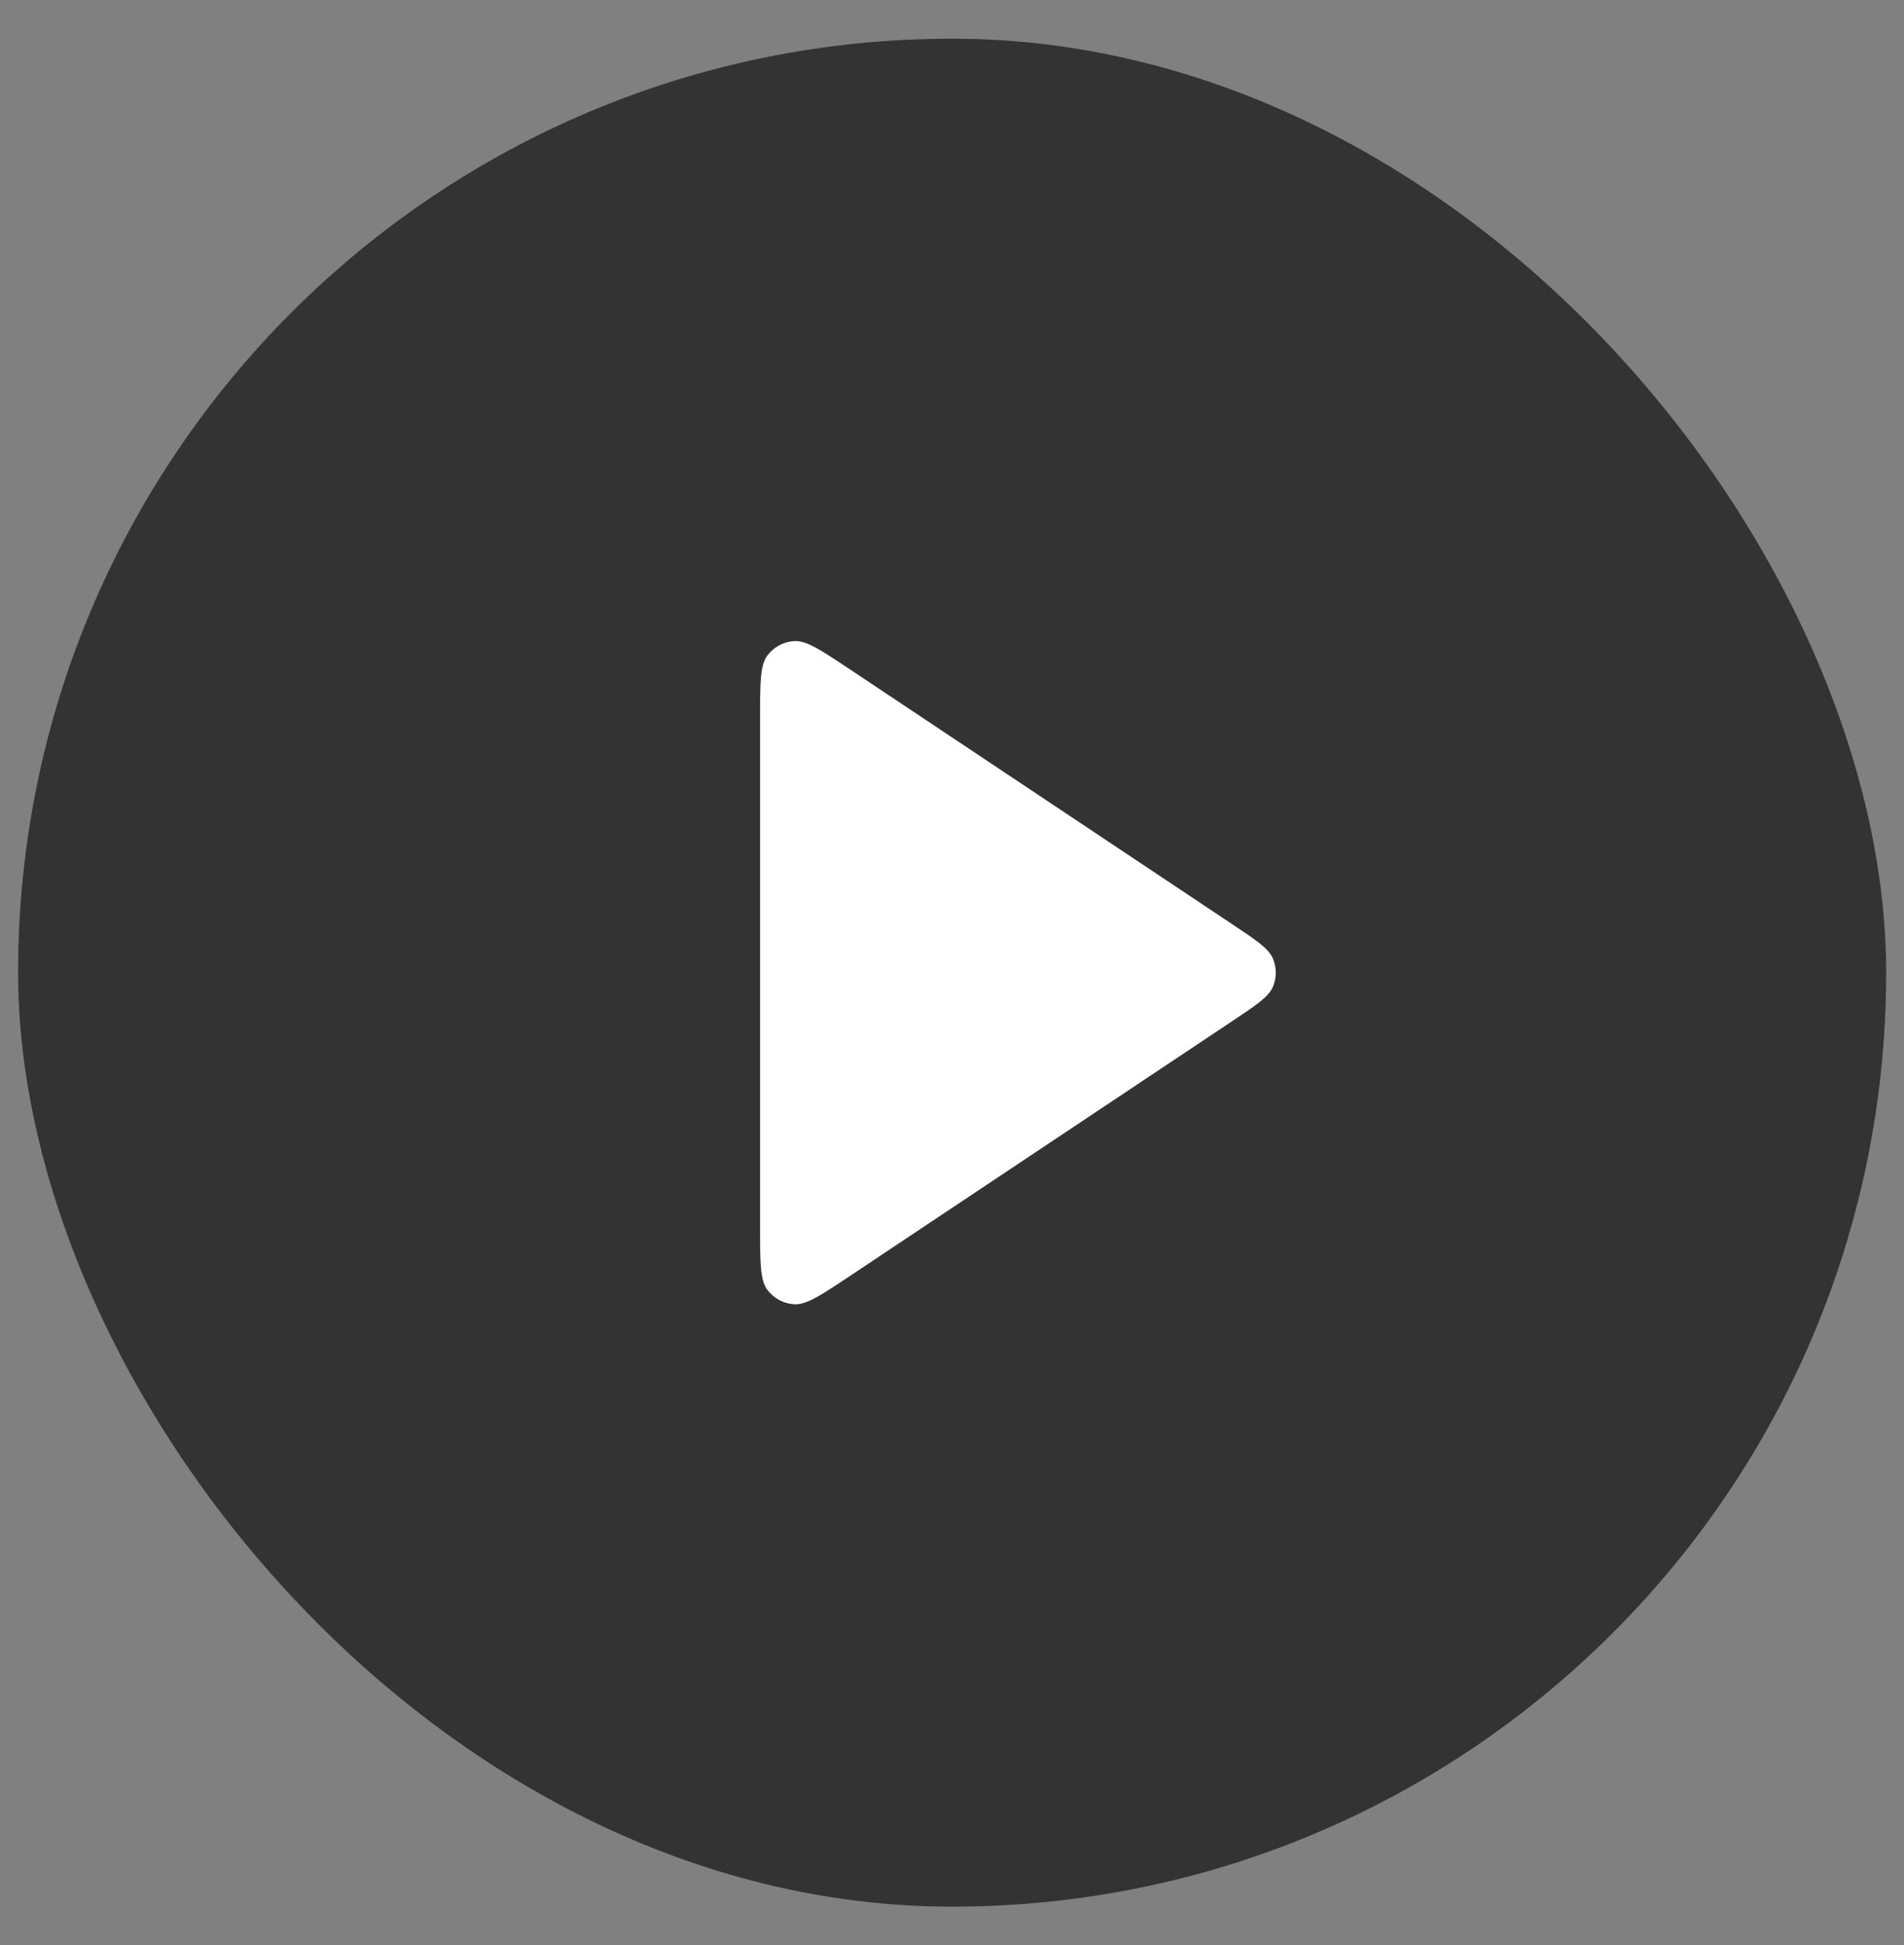
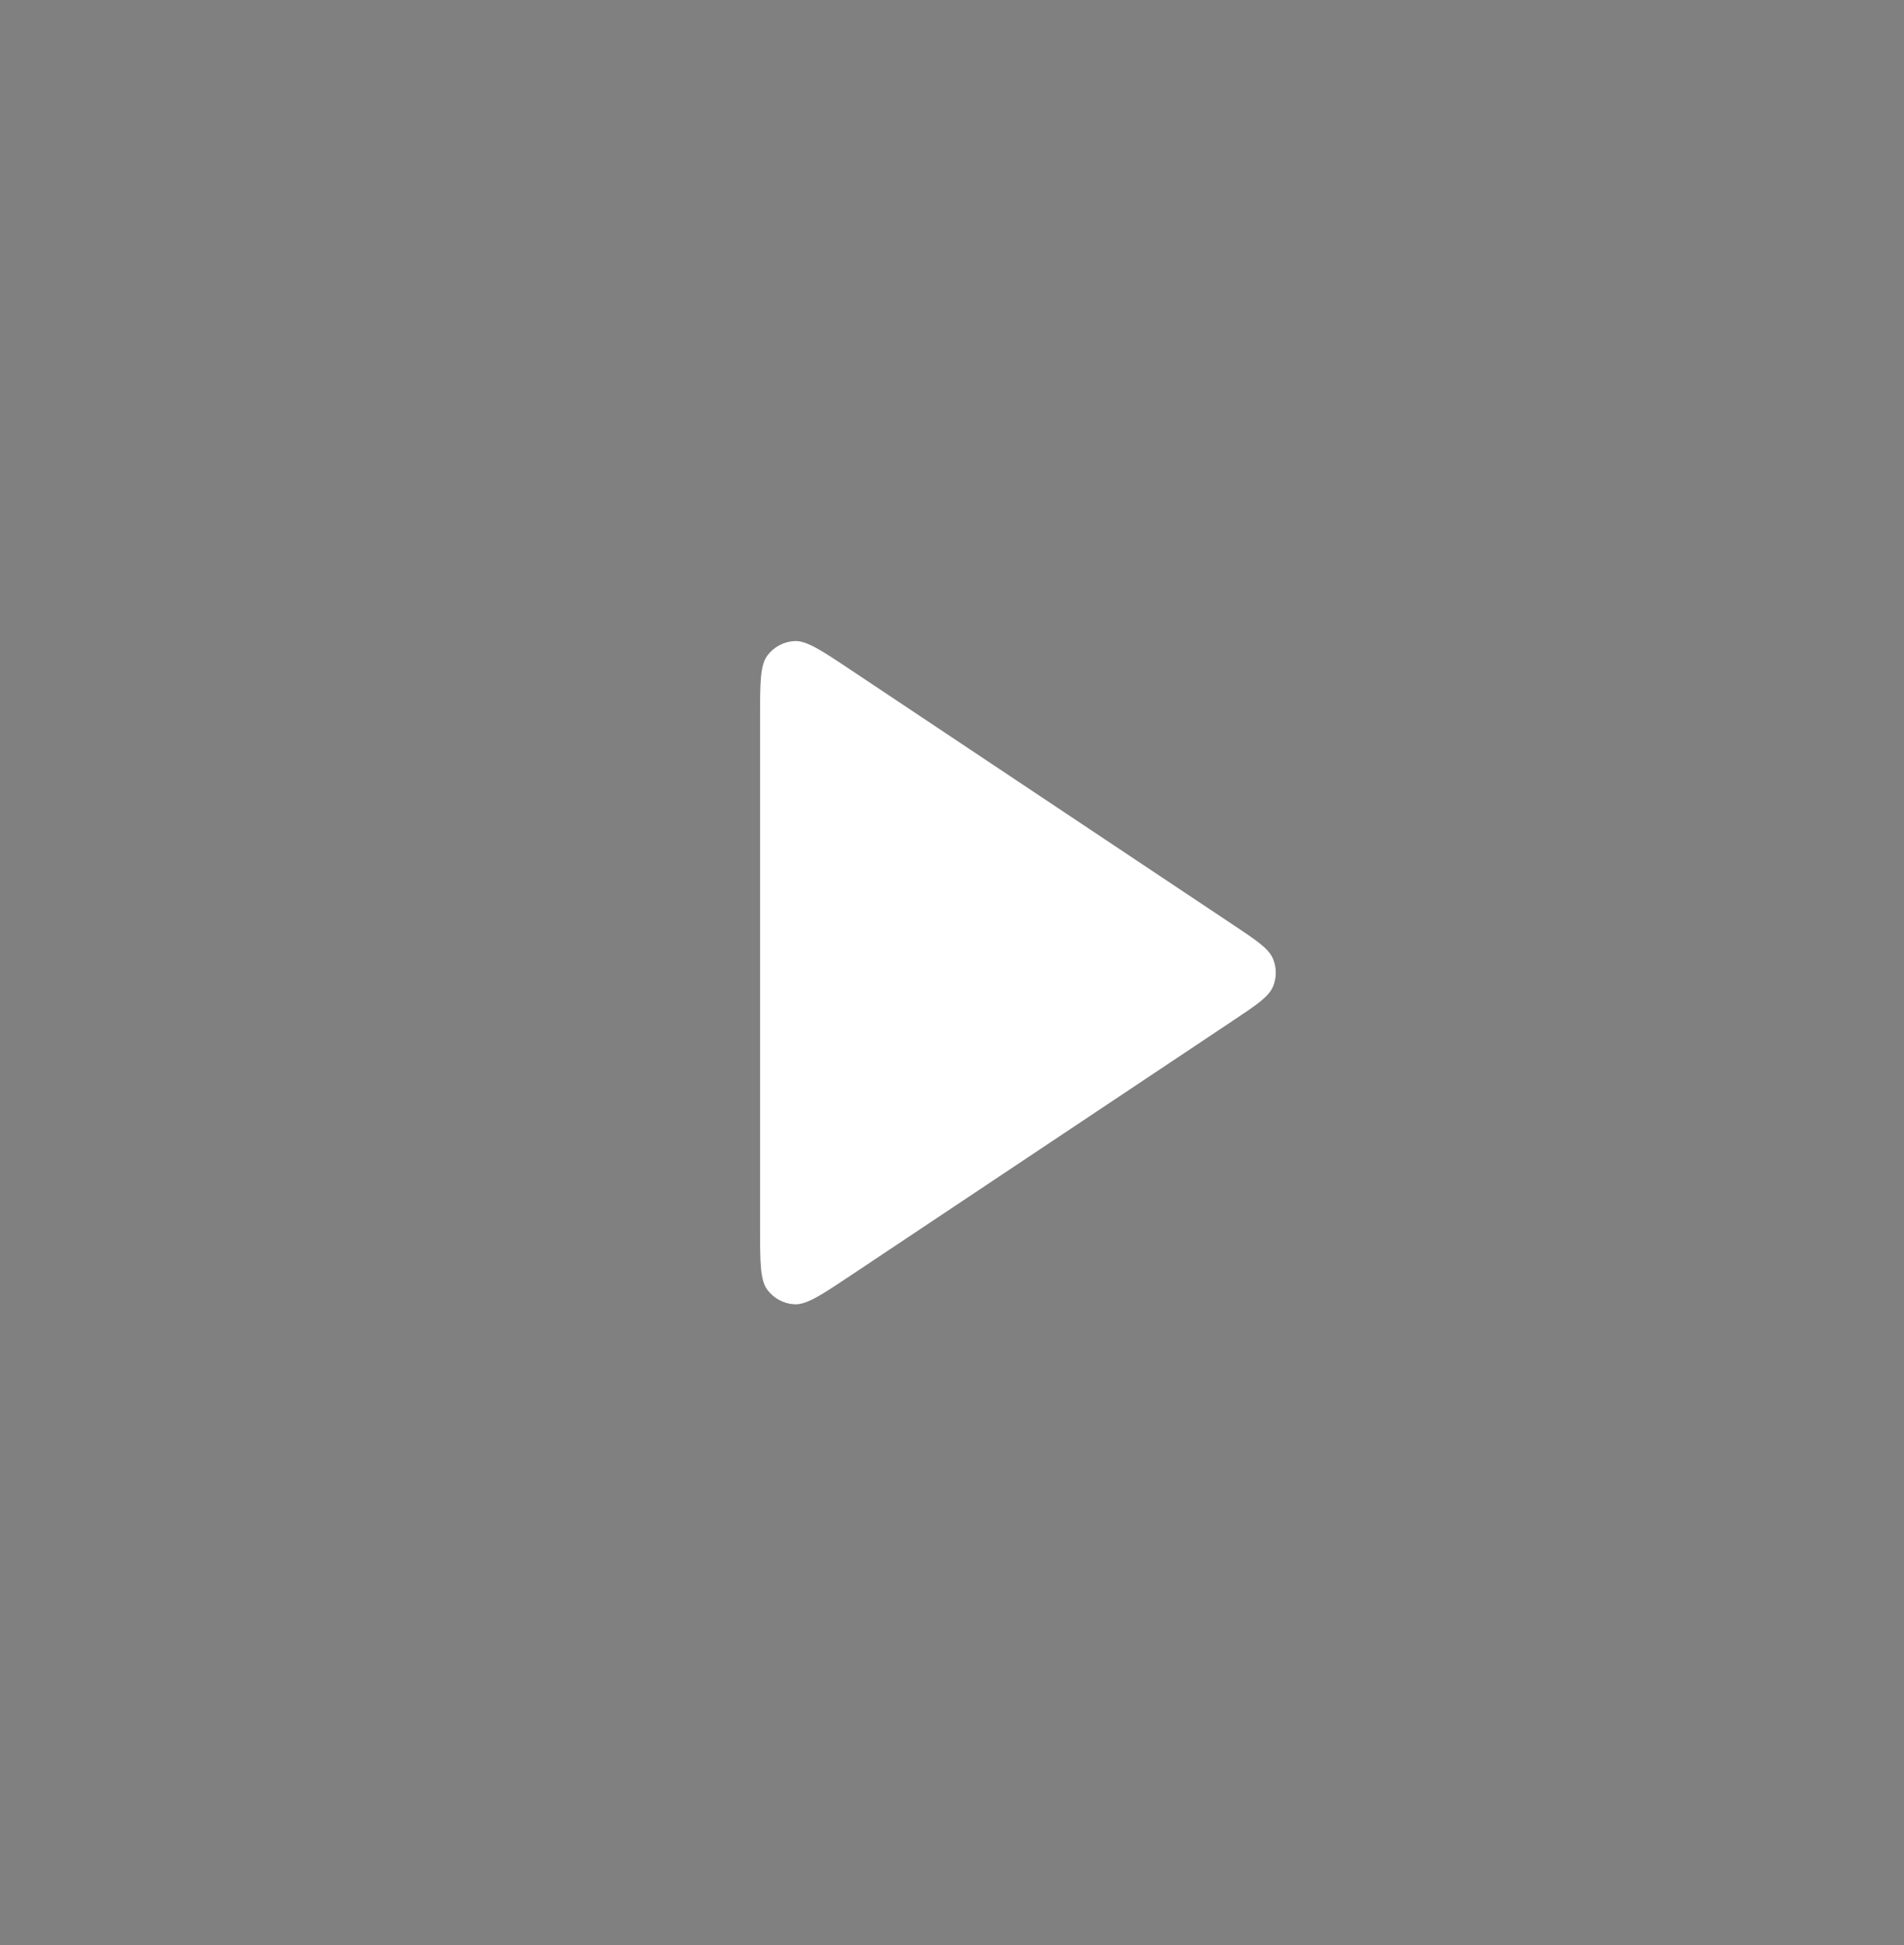
<svg xmlns="http://www.w3.org/2000/svg" width="46" height="47" viewBox="0 0 46 47" fill="none">
  <rect x="0" y="0" width="46" height="47" fill="#808080" stroke="none" />
-   <rect x="0.437" y="0.935" width="45.132" height="45.132" rx="22.566" fill="black" fill-opacity="0.6" />
  <path d="M18.363 17.349C18.363 16.497 18.363 16.071 18.541 15.836C18.696 15.631 18.932 15.505 19.189 15.489C19.483 15.472 19.837 15.708 20.546 16.181L29.774 22.333C30.36 22.723 30.653 22.919 30.755 23.165C30.845 23.38 30.845 23.622 30.755 23.837C30.653 24.083 30.36 24.279 29.774 24.669L20.546 30.821C19.837 31.294 19.483 31.53 19.189 31.513C18.932 31.498 18.696 31.371 18.541 31.166C18.363 30.931 18.363 30.505 18.363 29.653V17.349Z" fill="white" />
</svg>